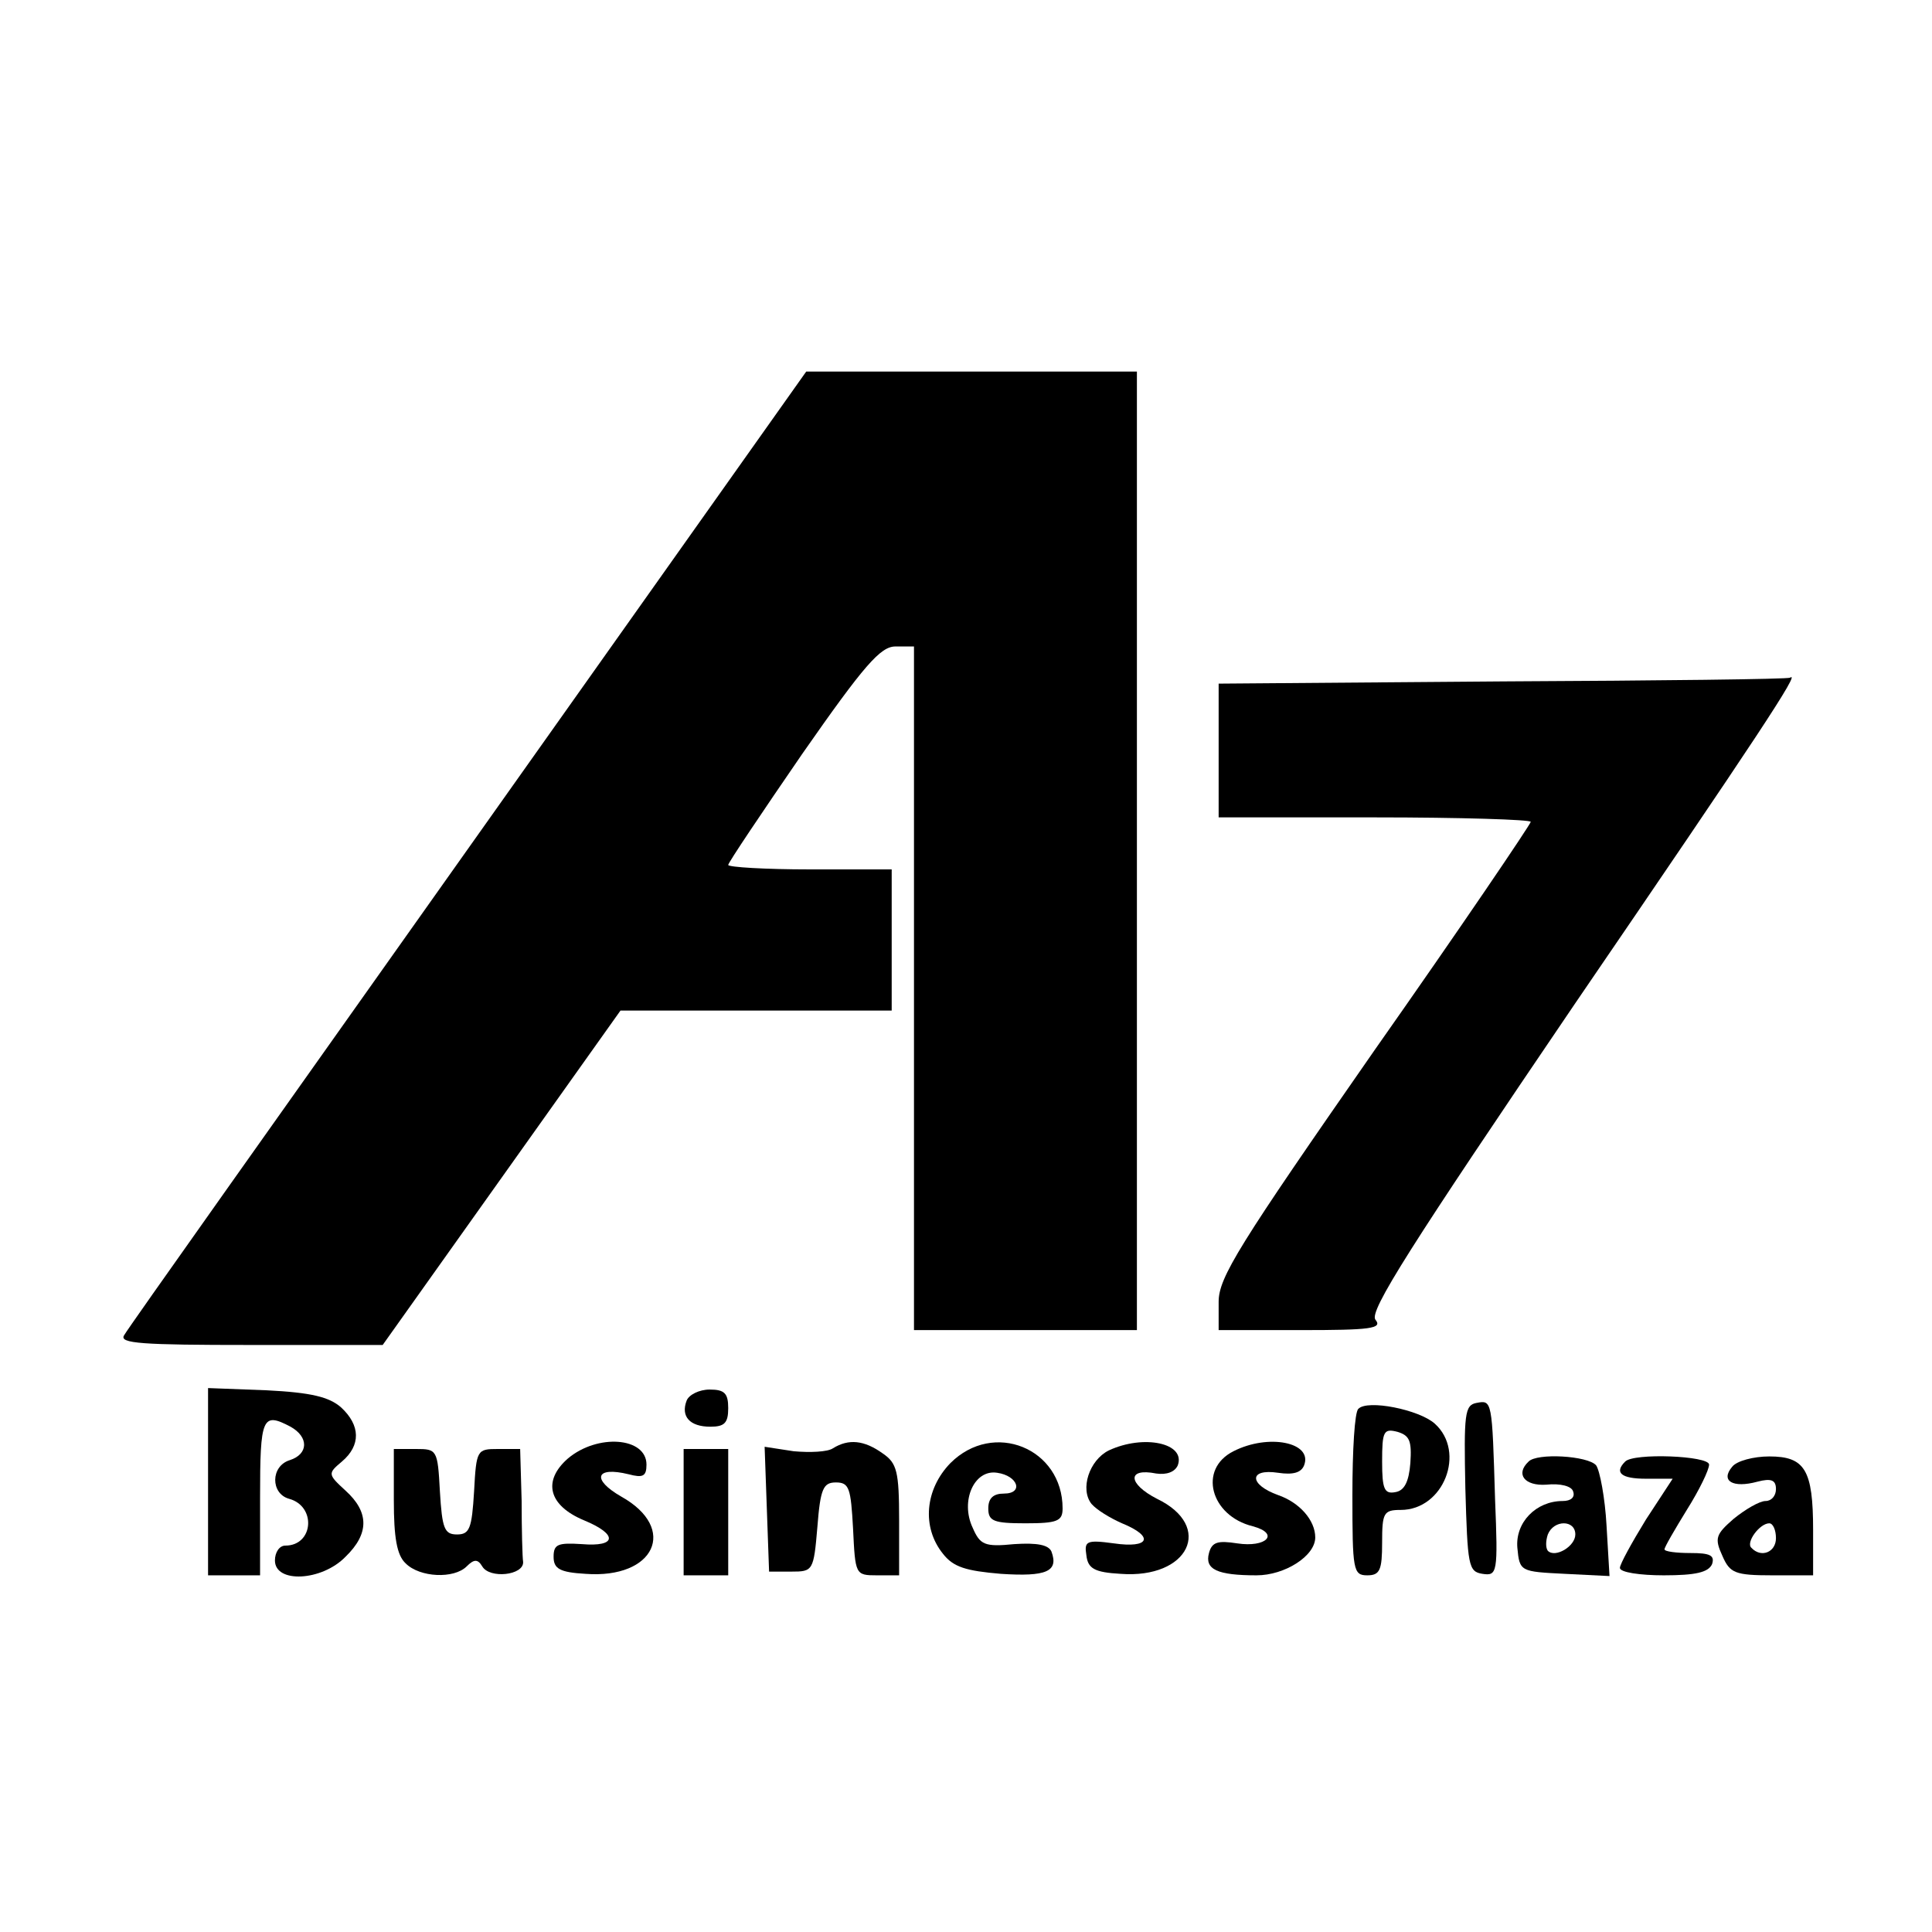
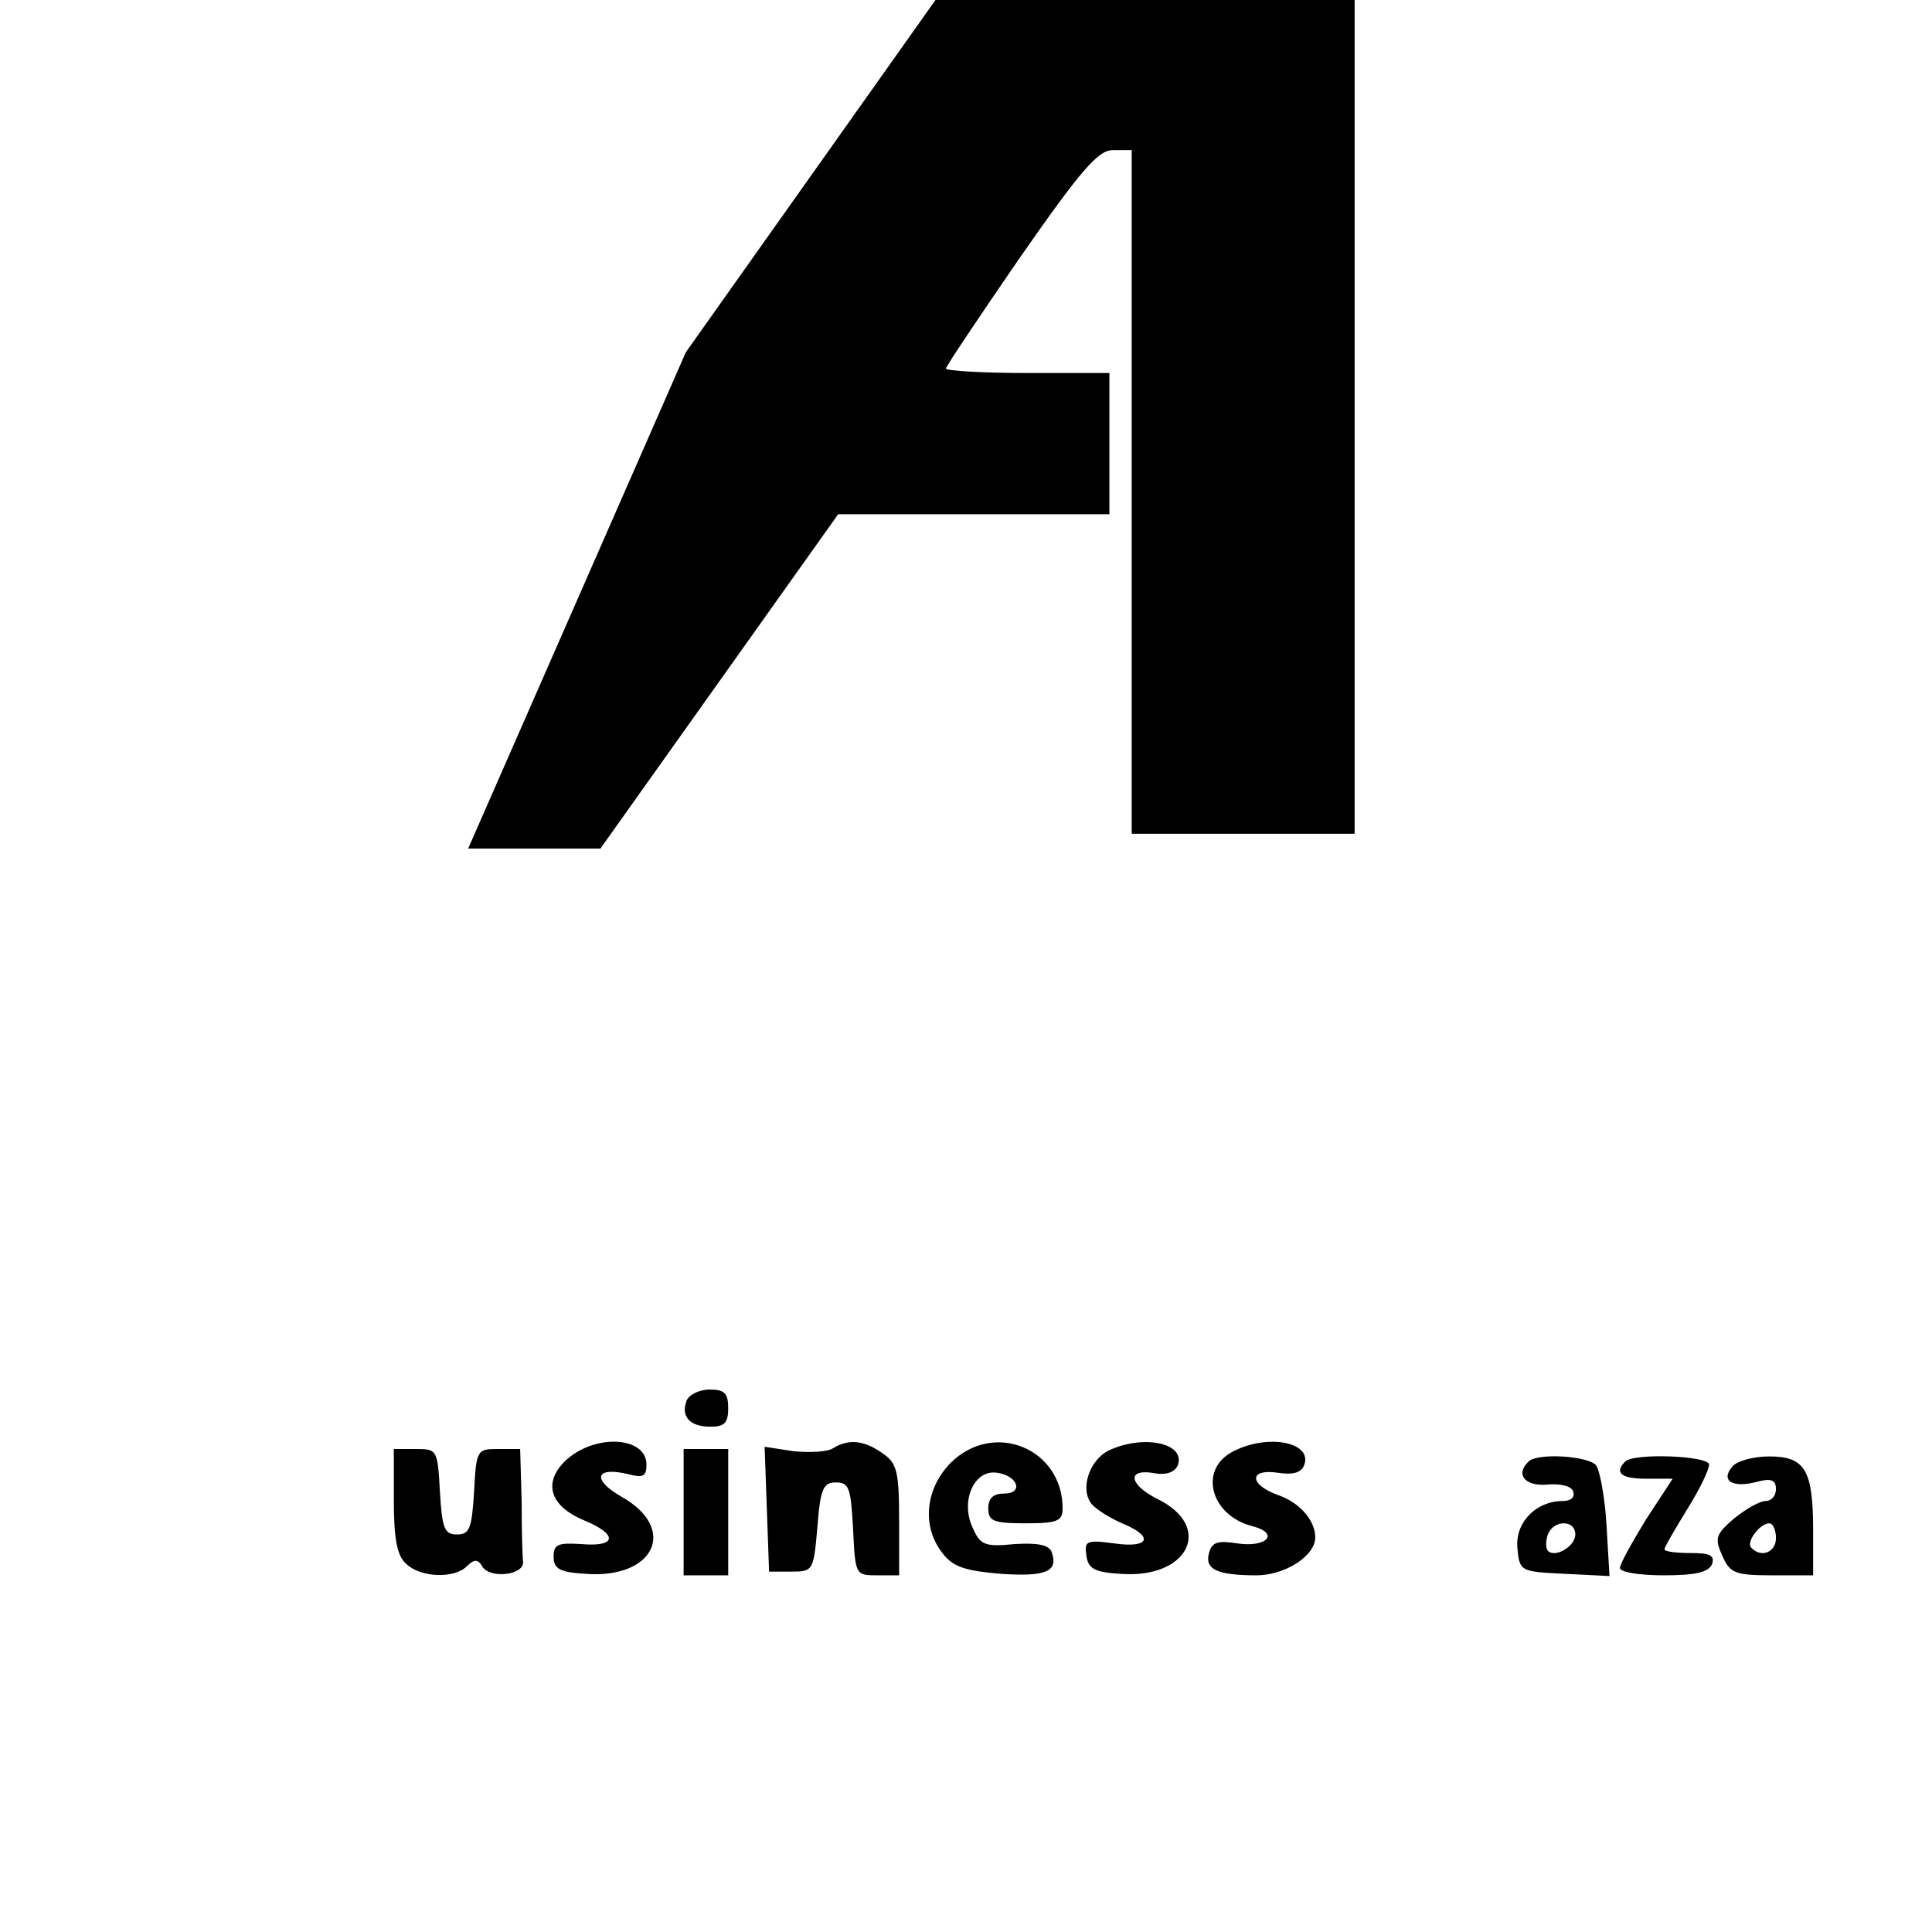
<svg xmlns="http://www.w3.org/2000/svg" version="1.0" width="260pt" height="260pt" viewBox="0 0 260 260" preserveAspectRatio="xMidYMid meet">
  <g transform="translate(0,260) scale(0.1,-0.1)" fill="#000000" stroke="none">
-     <path d="M630 1458 c-250 -353 -459 -647 -463 -655 -7 -11 24 -13 170 -13 l178 0 160 225 160 225 183 0 182 0 0 95 0 95 -110 0 c-60 0 -110 3 -110 6 0 3 45 70 100 150 83 119 105 144 125 144 l25 0 0 -460 0 -460 150 0 150 0 0 645 0 645 -222 0 -223 0 -455 -642z" />
-     <path d="M2023 1683 l-383 -3 0 -90 0 -90 210 0 c116 0 210 -3 210 -6 0 -3 -94 -142 -210 -307 -183 -263 -210 -306 -210 -339 l0 -38 111 0 c93 0 110 2 100 14 -9 11 47 99 269 426 246 360 304 448 289 438 -2 -2 -176 -4 -386 -5z" />
-     <path d="M280 606 l0 -126 35 0 35 0 0 105 c0 108 3 115 41 95 25 -14 24 -37 -1 -45 -26 -8 -26 -45 -1 -52 37 -10 33 -63 -5 -63 -8 0 -14 -9 -14 -20 0 -31 63 -28 95 5 32 31 32 60 0 89 -24 22 -24 23 -5 39 26 22 25 49 -1 73 -16 14 -40 20 -100 23 l-79 3 0 -126z" />
+     <path d="M630 1458 l178 0 160 225 160 225 183 0 182 0 0 95 0 95 -110 0 c-60 0 -110 3 -110 6 0 3 45 70 100 150 83 119 105 144 125 144 l25 0 0 -460 0 -460 150 0 150 0 0 645 0 645 -222 0 -223 0 -455 -642z" />
    <path d="M924 715 c-8 -21 4 -35 32 -35 19 0 24 5 24 25 0 20 -5 25 -25 25 -14 0 -28 -7 -31 -15z" />
-     <path d="M1987 712 c-16 -3 -17 -15 -15 -115 3 -104 4 -112 23 -115 20 -3 21 1 17 100 -4 134 -4 134 -25 130z" />
-     <path d="M1828 704 c-5 -4 -8 -56 -8 -116 0 -101 1 -108 20 -108 17 0 20 7 20 44 0 40 2 44 25 44 58 0 88 78 46 116 -21 19 -91 33 -103 20z m70 -73 c-2 -25 -8 -37 -20 -39 -15 -3 -18 4 -18 41 0 41 2 45 21 40 16 -5 19 -12 17 -42z" />
    <path d="M764 637 c-34 -30 -26 -63 22 -83 46 -19 44 -36 -3 -32 -32 2 -38 0 -38 -17 0 -16 8 -21 43 -23 93 -7 125 61 48 104 -40 23 -35 41 10 30 19 -5 24 -3 24 13 0 37 -66 42 -106 8z" />
    <path d="M1121 651 c-7 -5 -31 -6 -53 -4 l-39 6 3 -84 3 -84 30 0 c29 0 30 1 35 60 4 52 8 60 25 60 18 0 20 -8 23 -62 3 -62 3 -63 32 -63 l30 0 0 74 c0 66 -3 77 -22 90 -25 18 -46 20 -67 7z" />
    <path d="M1279 631 c-34 -35 -39 -86 -10 -122 14 -18 31 -23 78 -27 61 -4 78 3 68 30 -4 9 -19 12 -50 10 -40 -4 -46 -1 -56 22 -17 36 2 79 33 74 28 -4 36 -28 9 -28 -14 0 -21 -6 -21 -20 0 -17 7 -20 50 -20 43 0 50 3 50 20 0 81 -93 119 -151 61z" />
    <path d="M1492 648 c-26 -13 -39 -52 -23 -72 7 -8 25 -19 41 -26 44 -18 37 -34 -11 -27 -37 5 -40 3 -37 -16 2 -18 11 -23 46 -25 92 -7 126 64 49 101 -39 20 -41 42 -1 34 14 -2 25 2 29 11 11 30 -46 42 -93 20z" />
    <path d="M1660 647 c-48 -24 -31 -87 26 -101 37 -10 18 -29 -21 -23 -26 4 -34 2 -38 -13 -6 -22 11 -30 64 -30 38 0 79 26 79 51 0 23 -21 47 -50 57 -39 14 -40 36 0 30 20 -3 31 0 35 10 12 31 -48 43 -95 19z" />
    <path d="M530 581 c0 -50 4 -74 16 -85 19 -19 65 -21 82 -4 10 10 15 10 21 0 10 -17 56 -12 55 6 -1 6 -2 44 -2 82 l-2 70 -30 0 c-28 0 -29 -1 -32 -57 -3 -50 -6 -58 -23 -58 -17 0 -20 8 -23 58 -3 56 -4 57 -32 57 l-30 0 0 -69z" />
    <path d="M920 565 l0 -85 30 0 30 0 0 85 0 85 -30 0 -30 0 0 -85z" />
    <path d="M2057 633 c-18 -17 -5 -33 24 -31 19 2 34 -2 36 -9 3 -8 -3 -13 -14 -13 -36 0 -64 -29 -61 -63 3 -32 4 -32 64 -35 l60 -3 -4 68 c-2 37 -9 74 -14 81 -11 13 -80 17 -91 5z m63 -98 c0 -16 -27 -32 -37 -22 -3 4 -3 13 0 22 8 20 37 20 37 0z" />
    <path d="M2187 633 c-15 -15 -5 -23 28 -23 l36 0 -36 -55 c-19 -31 -35 -60 -35 -65 0 -6 27 -10 59 -10 43 0 60 4 65 15 4 12 -3 15 -29 15 -19 0 -35 2 -35 5 0 3 14 27 30 53 17 27 30 54 30 61 0 12 -102 16 -113 4z" />
    <path d="M2331 626 c-16 -19 1 -29 34 -20 19 5 25 2 25 -10 0 -9 -6 -16 -14 -16 -8 0 -27 -11 -43 -24 -24 -21 -26 -26 -15 -50 10 -23 17 -26 67 -26 l55 0 0 61 c0 81 -11 99 -59 99 -21 0 -44 -6 -50 -14z m59 -96 c0 -19 -20 -27 -33 -13 -8 7 11 33 24 33 5 0 9 -9 9 -20z" />
  </g>
</svg>